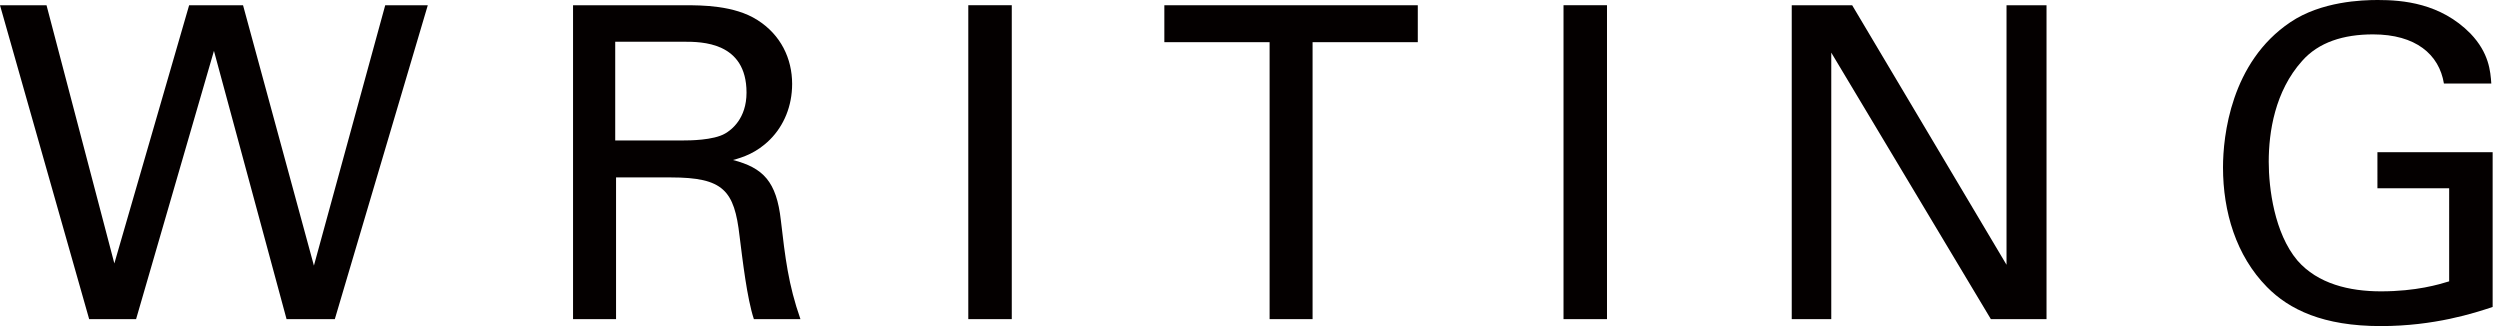
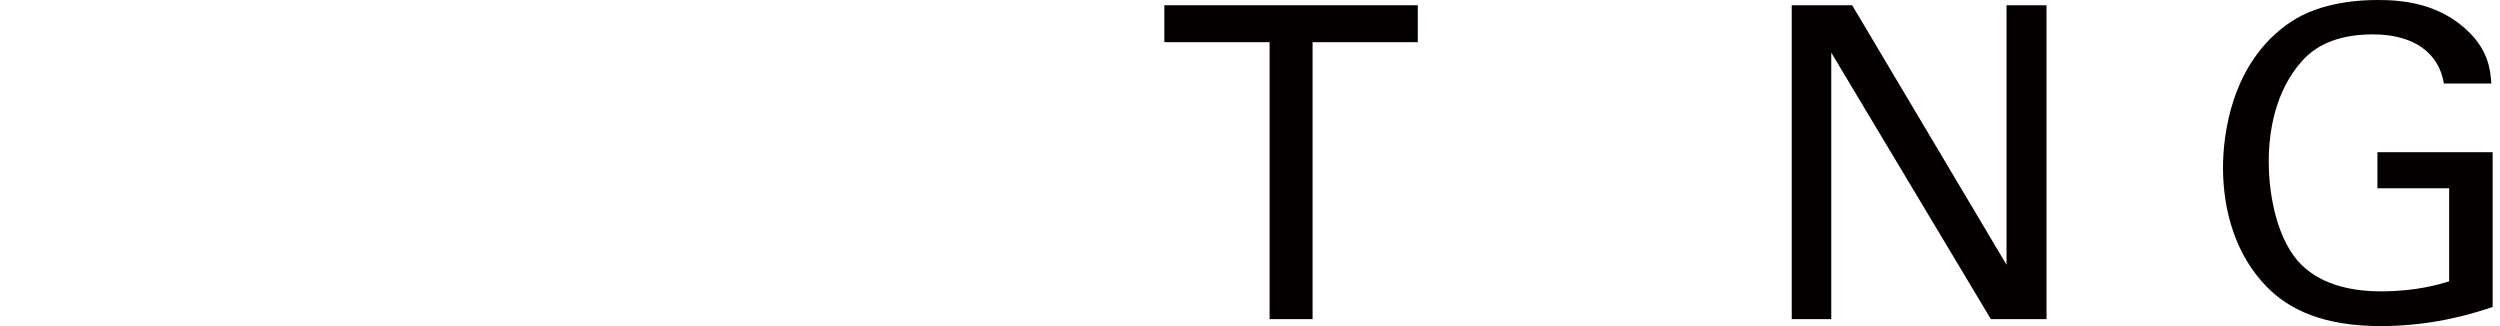
<svg xmlns="http://www.w3.org/2000/svg" version="1.1" x="0px" y="0px" width="69px" height="9px" viewBox="0 0 69 9" enable-background="new 0 0 69 9" xml:space="preserve">
  <defs>
</defs>
-   <polygon fill="#040000" points="1.284,0.145 3.156,7.271 5.22,0.145 6.708,0.145 8.664,7.331 10.632,0.145 11.807,0.145   9.241,8.808 7.909,8.808 5.905,1.404 3.756,8.808 2.461,8.808 0,0.145 " />
-   <path fill="#040000" d="M15.816,0.145h3.096c0.443,0,1.356,0,1.991,0.407c0.649,0.409,0.96,1.068,0.96,1.764  c0,0.612-0.228,1.153-0.611,1.536c-0.372,0.372-0.756,0.492-1.021,0.564c0.829,0.217,1.201,0.588,1.321,1.668  c0.119,1.021,0.204,1.765,0.54,2.724h-1.285c-0.191-0.576-0.311-1.631-0.395-2.291c-0.144-1.261-0.445-1.62-1.896-1.62h-1.513v3.911  h-1.187V0.145z M16.98,3.876h1.896c0.131,0,0.815,0,1.14-0.192c0.168-0.096,0.588-0.408,0.588-1.128  c0-1.404-1.249-1.404-1.728-1.404H16.98V3.876z" />
-   <rect x="26.725" y="0.144" fill="#040000" width="1.2" height="8.664" />
  <polygon fill="#040000" points="35.041,8.808 35.041,1.164 32.136,1.164 32.136,0.145 39.131,0.145 39.131,1.164 36.227,1.164   36.227,8.808 " />
-   <rect x="43.153" y="0.144" fill="#040000" width="1.2" height="8.664" />
  <polygon fill="#040000" points="49.452,0.145 51.12,0.145 55.38,7.308 55.38,0.145 56.484,0.145 56.484,8.808 54.948,8.808   50.543,1.453 50.543,8.808 49.452,8.808 " />
  <path fill="#040000" d="M67.452,2.305c-0.132-0.805-0.78-1.356-1.956-1.356c-0.815,0-1.5,0.215-1.956,0.731  c-0.755,0.84-0.923,1.969-0.923,2.784c0,0.733,0.155,1.969,0.791,2.725c0.563,0.647,1.44,0.852,2.304,0.852  c0.984,0,1.608-0.192,1.885-0.276V5.197h-1.98V4.2h3.18v4.272C68.292,8.641,67.188,9,65.711,9c-1.596,0-2.531-0.457-3.144-1.08  c-0.851-0.864-1.212-2.076-1.212-3.3c0-0.864,0.216-2.904,1.859-4.007C64.068,0.036,65.196,0,65.627,0  c0.684,0,1.729,0.084,2.557,0.925c0.516,0.539,0.552,1.044,0.576,1.38H67.452z" />
</svg>